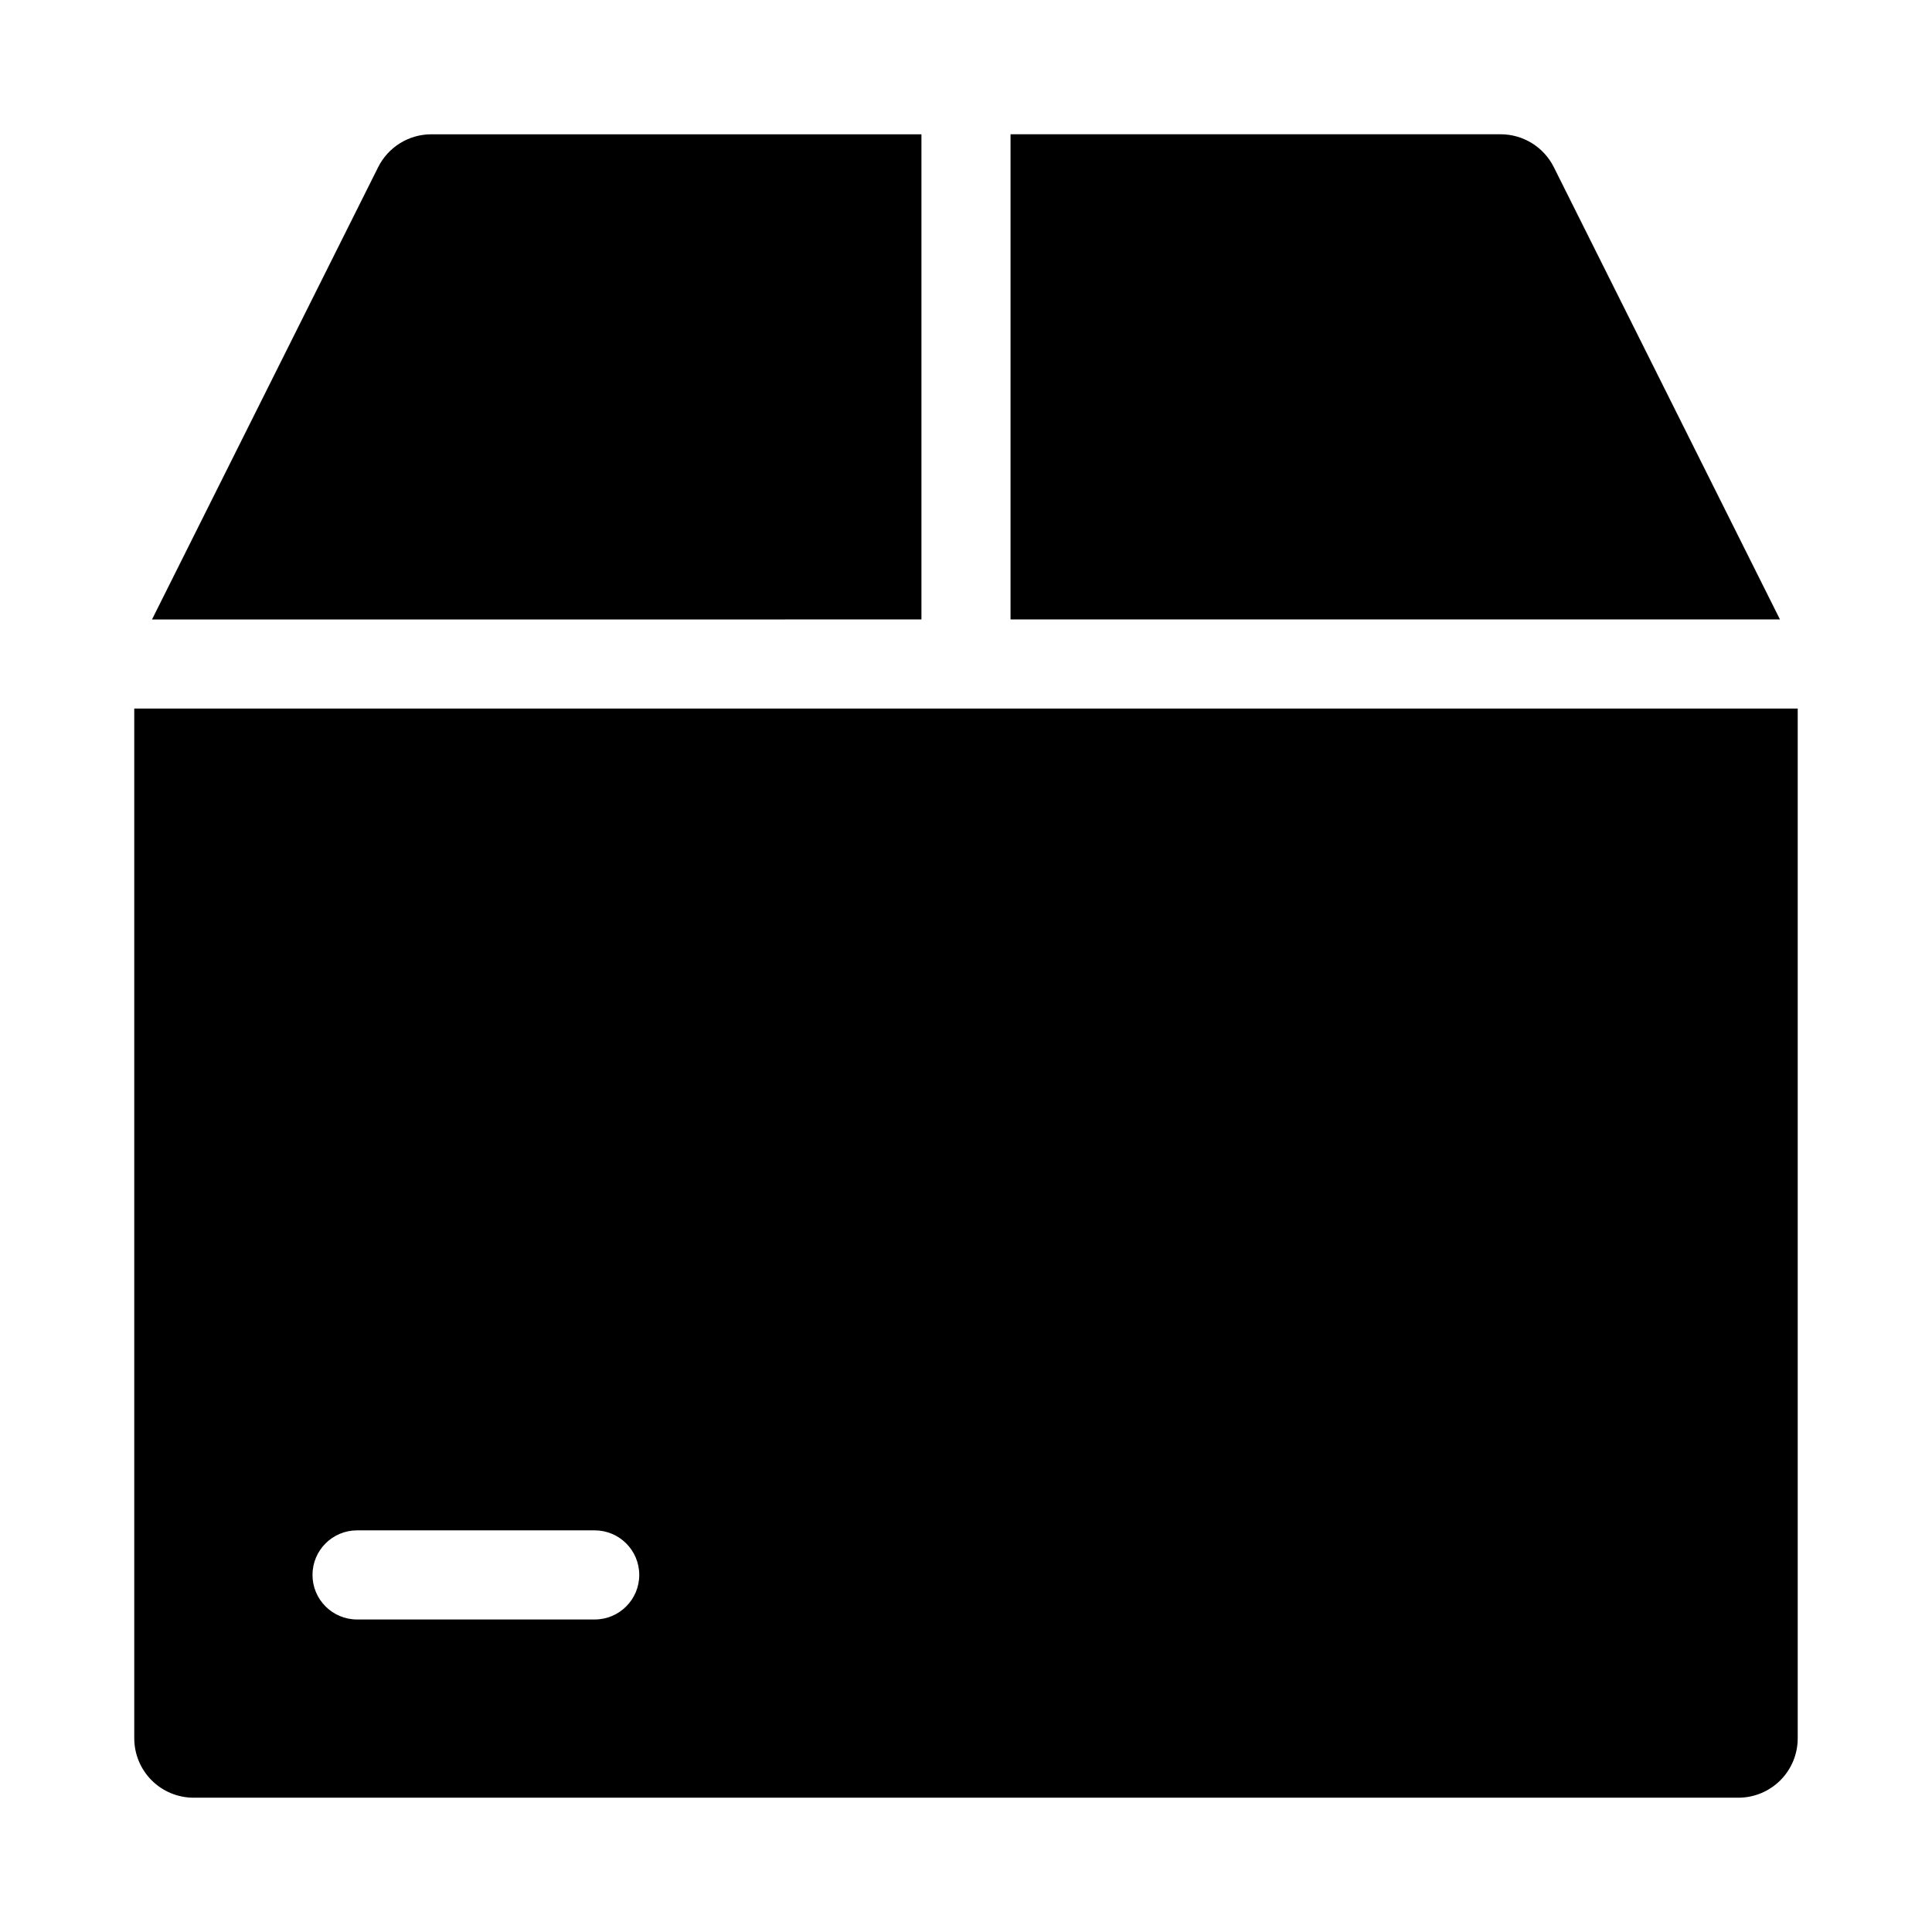
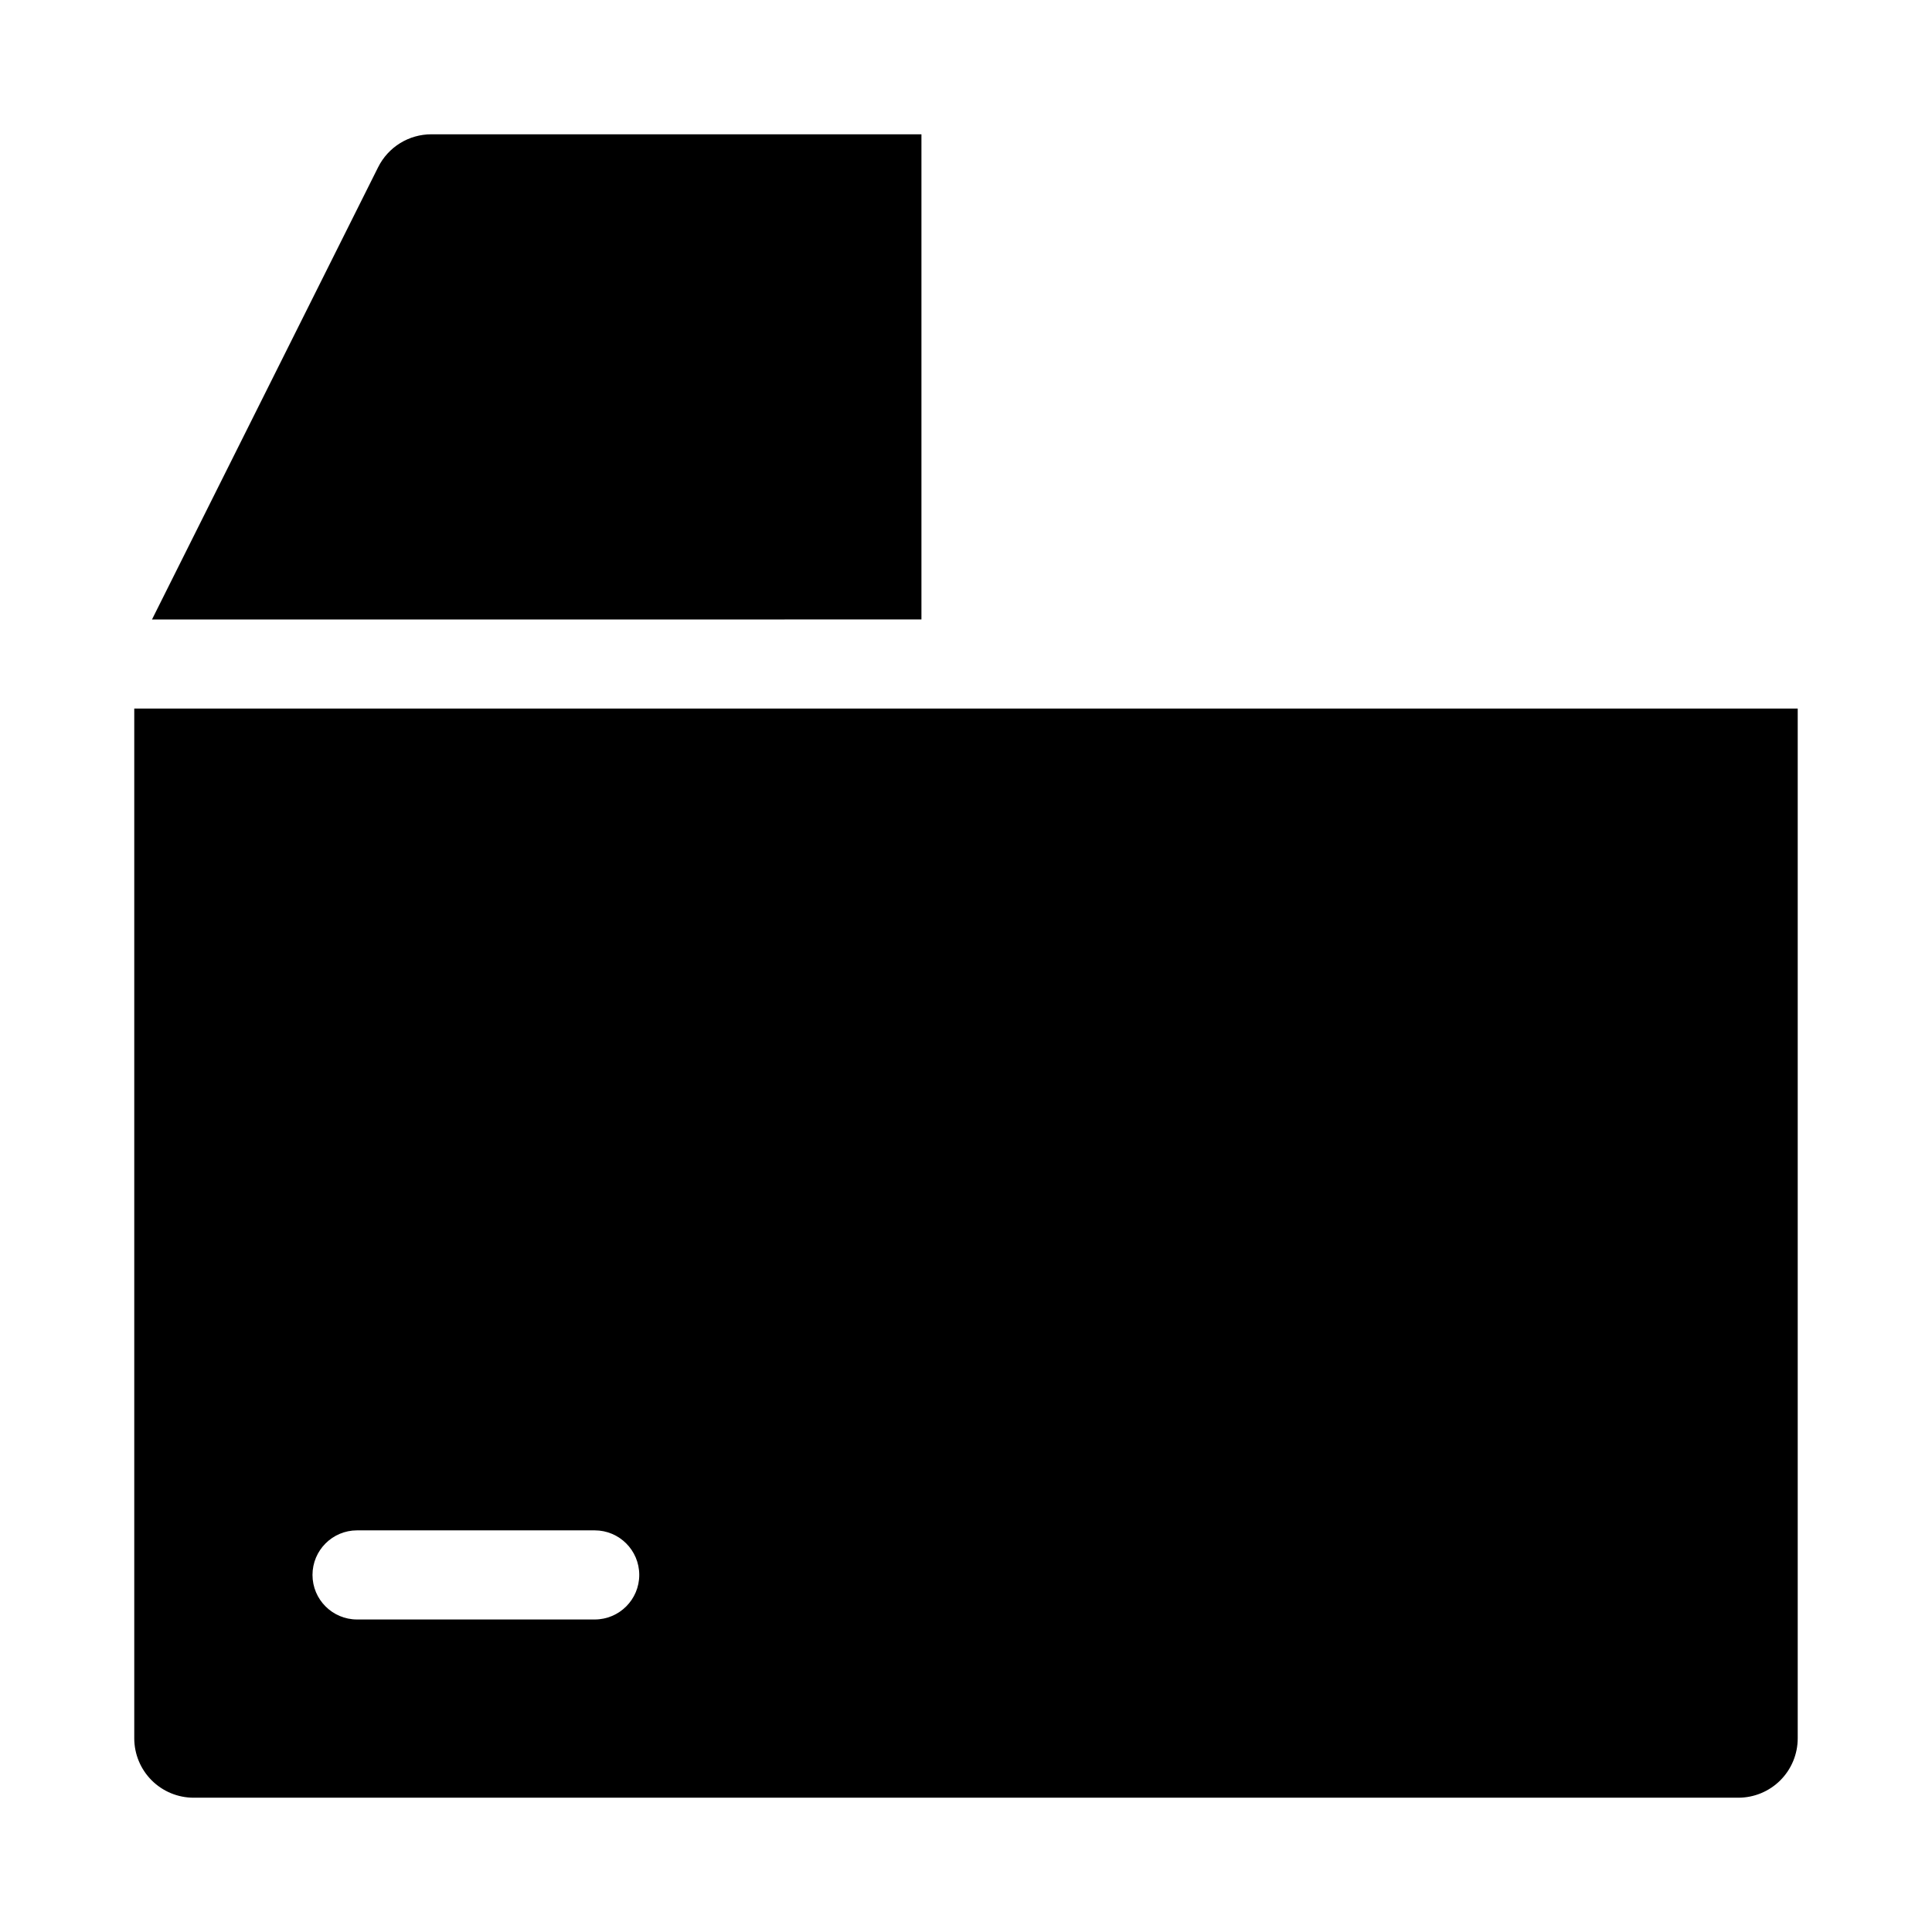
<svg xmlns="http://www.w3.org/2000/svg" fill="#000000" width="800px" height="800px" version="1.1" viewBox="144 144 512 512">
  <g>
-     <path d="m411.8 308.16h203.91l-59.938-119.87c-1.309-2.617-3.316-4.816-5.805-6.352-2.488-1.539-5.356-2.352-8.277-2.352h-129.89z" />
    <path d="m179.58 331.77v272.9c0 4.176 1.66 8.18 4.609 11.133 2.953 2.953 6.957 4.609 11.133 4.609h409.35c4.176 0 8.18-1.656 11.133-4.609 2.953-2.953 4.609-6.957 4.609-11.133v-272.9zm122.02 241.41h-62.977c-6.519 0-11.809-5.289-11.809-11.809s5.289-11.809 11.809-11.809h62.977c6.523 0 11.809 5.289 11.809 11.809s-5.285 11.809-11.809 11.809z" />
    <path d="m388.19 308.16v-128.57h-129.89c-2.922 0-5.789 0.812-8.277 2.352-2.484 1.535-4.496 3.734-5.805 6.352l-59.938 119.87z" />
  </g>
</svg>